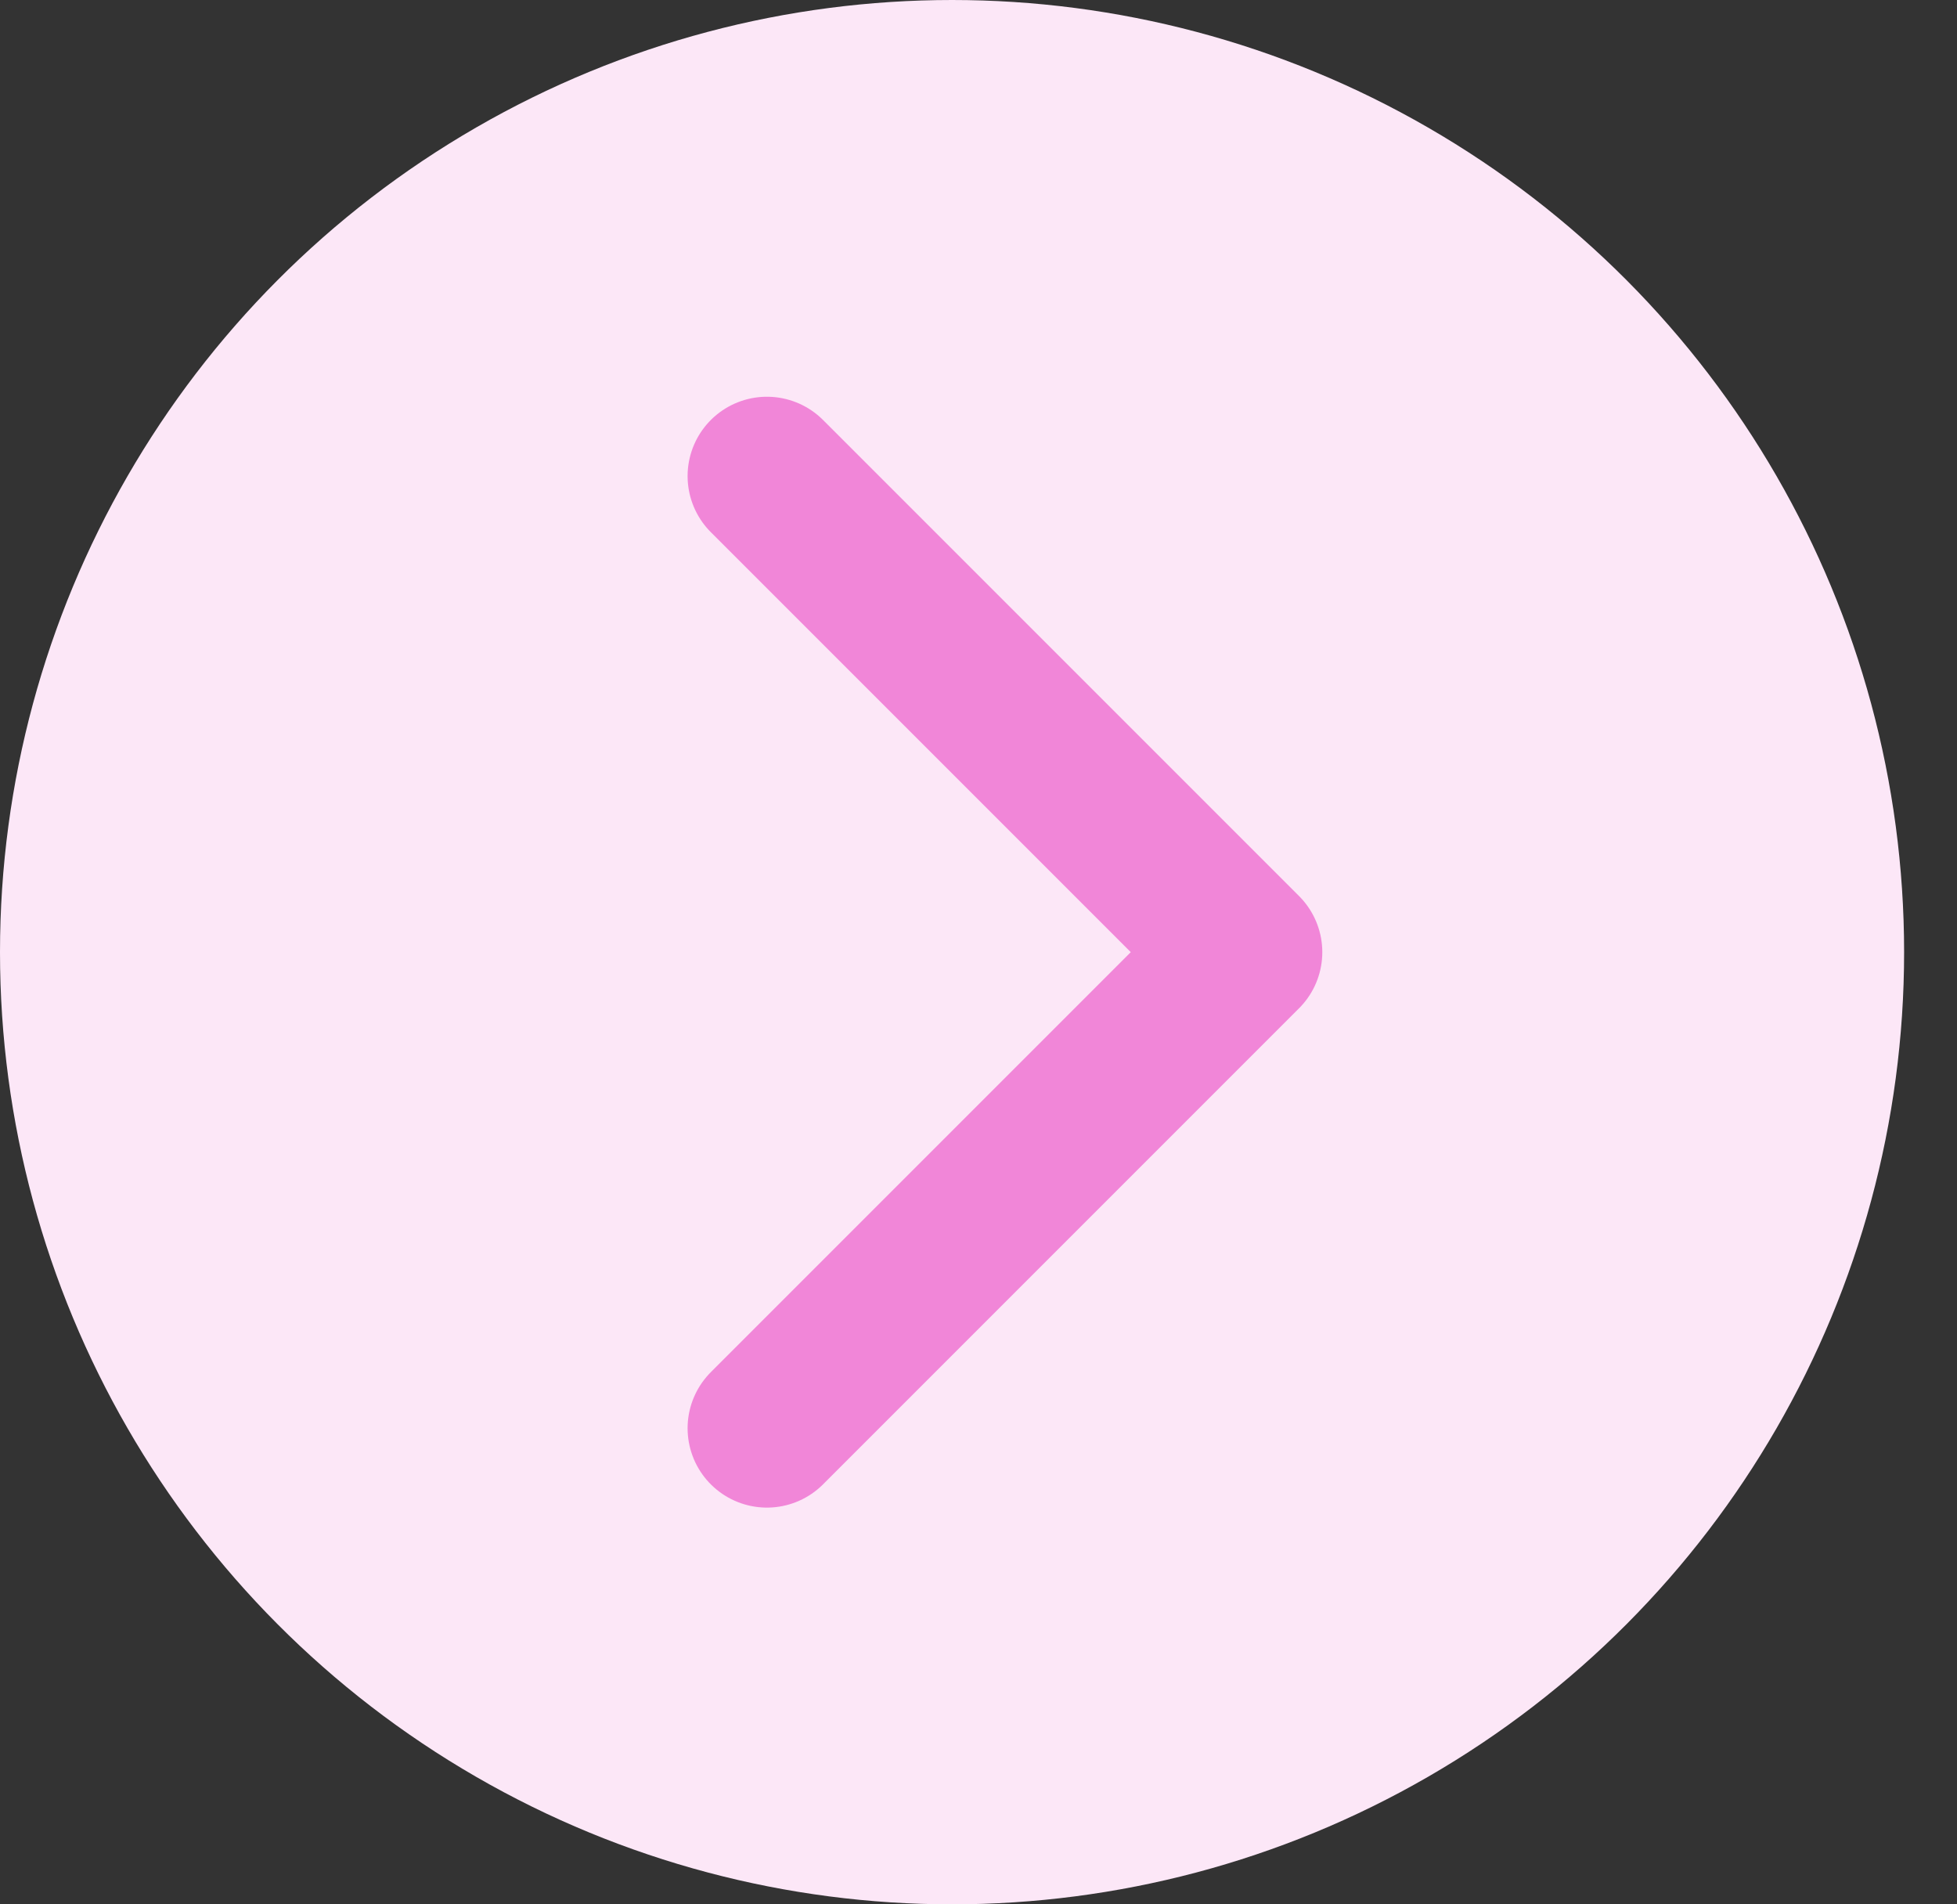
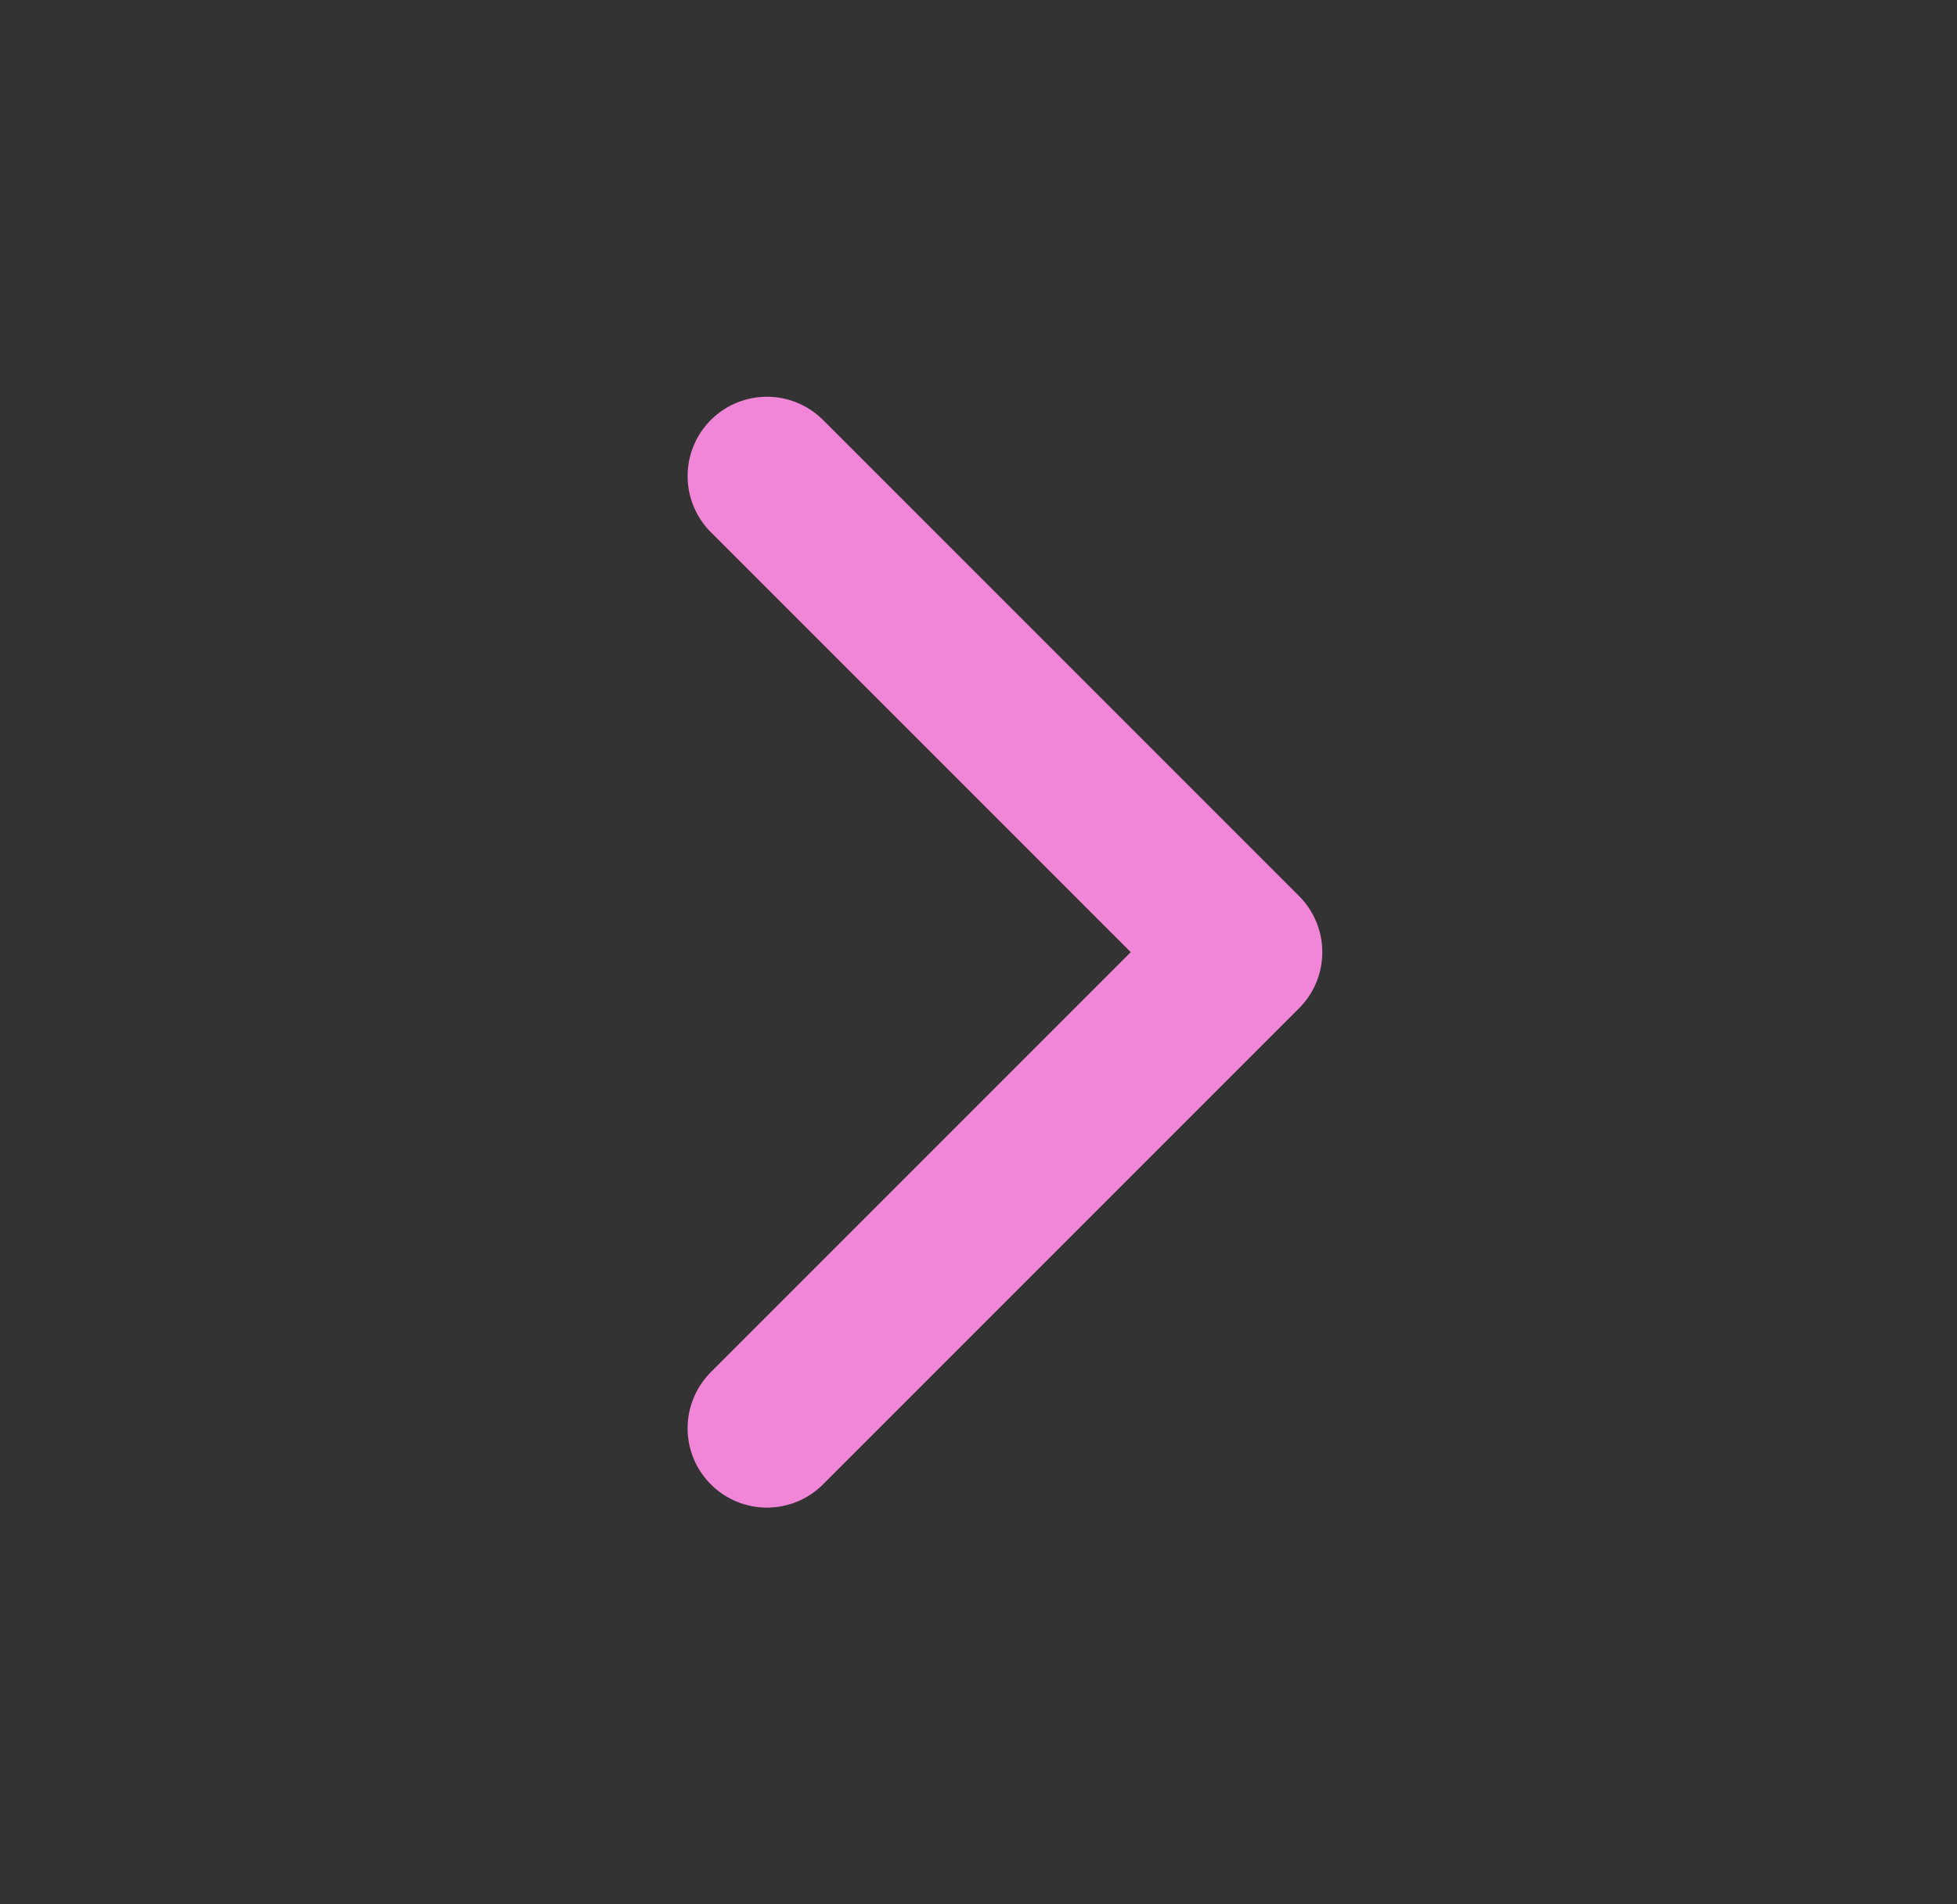
<svg xmlns="http://www.w3.org/2000/svg" width="37" height="36" fill="none">
  <rect width="100%" height="100%" fill="#333333" stroke="none" />
-   <circle cx="18" cy="18" r="18" fill="#FCE7F7" transform="matrix(-1 0 0 1 36 0)" />
  <path stroke="#F186D8" stroke-linecap="round" stroke-linejoin="round" stroke-width="3" d="m14.5 9 9 9-9 9" />
</svg>